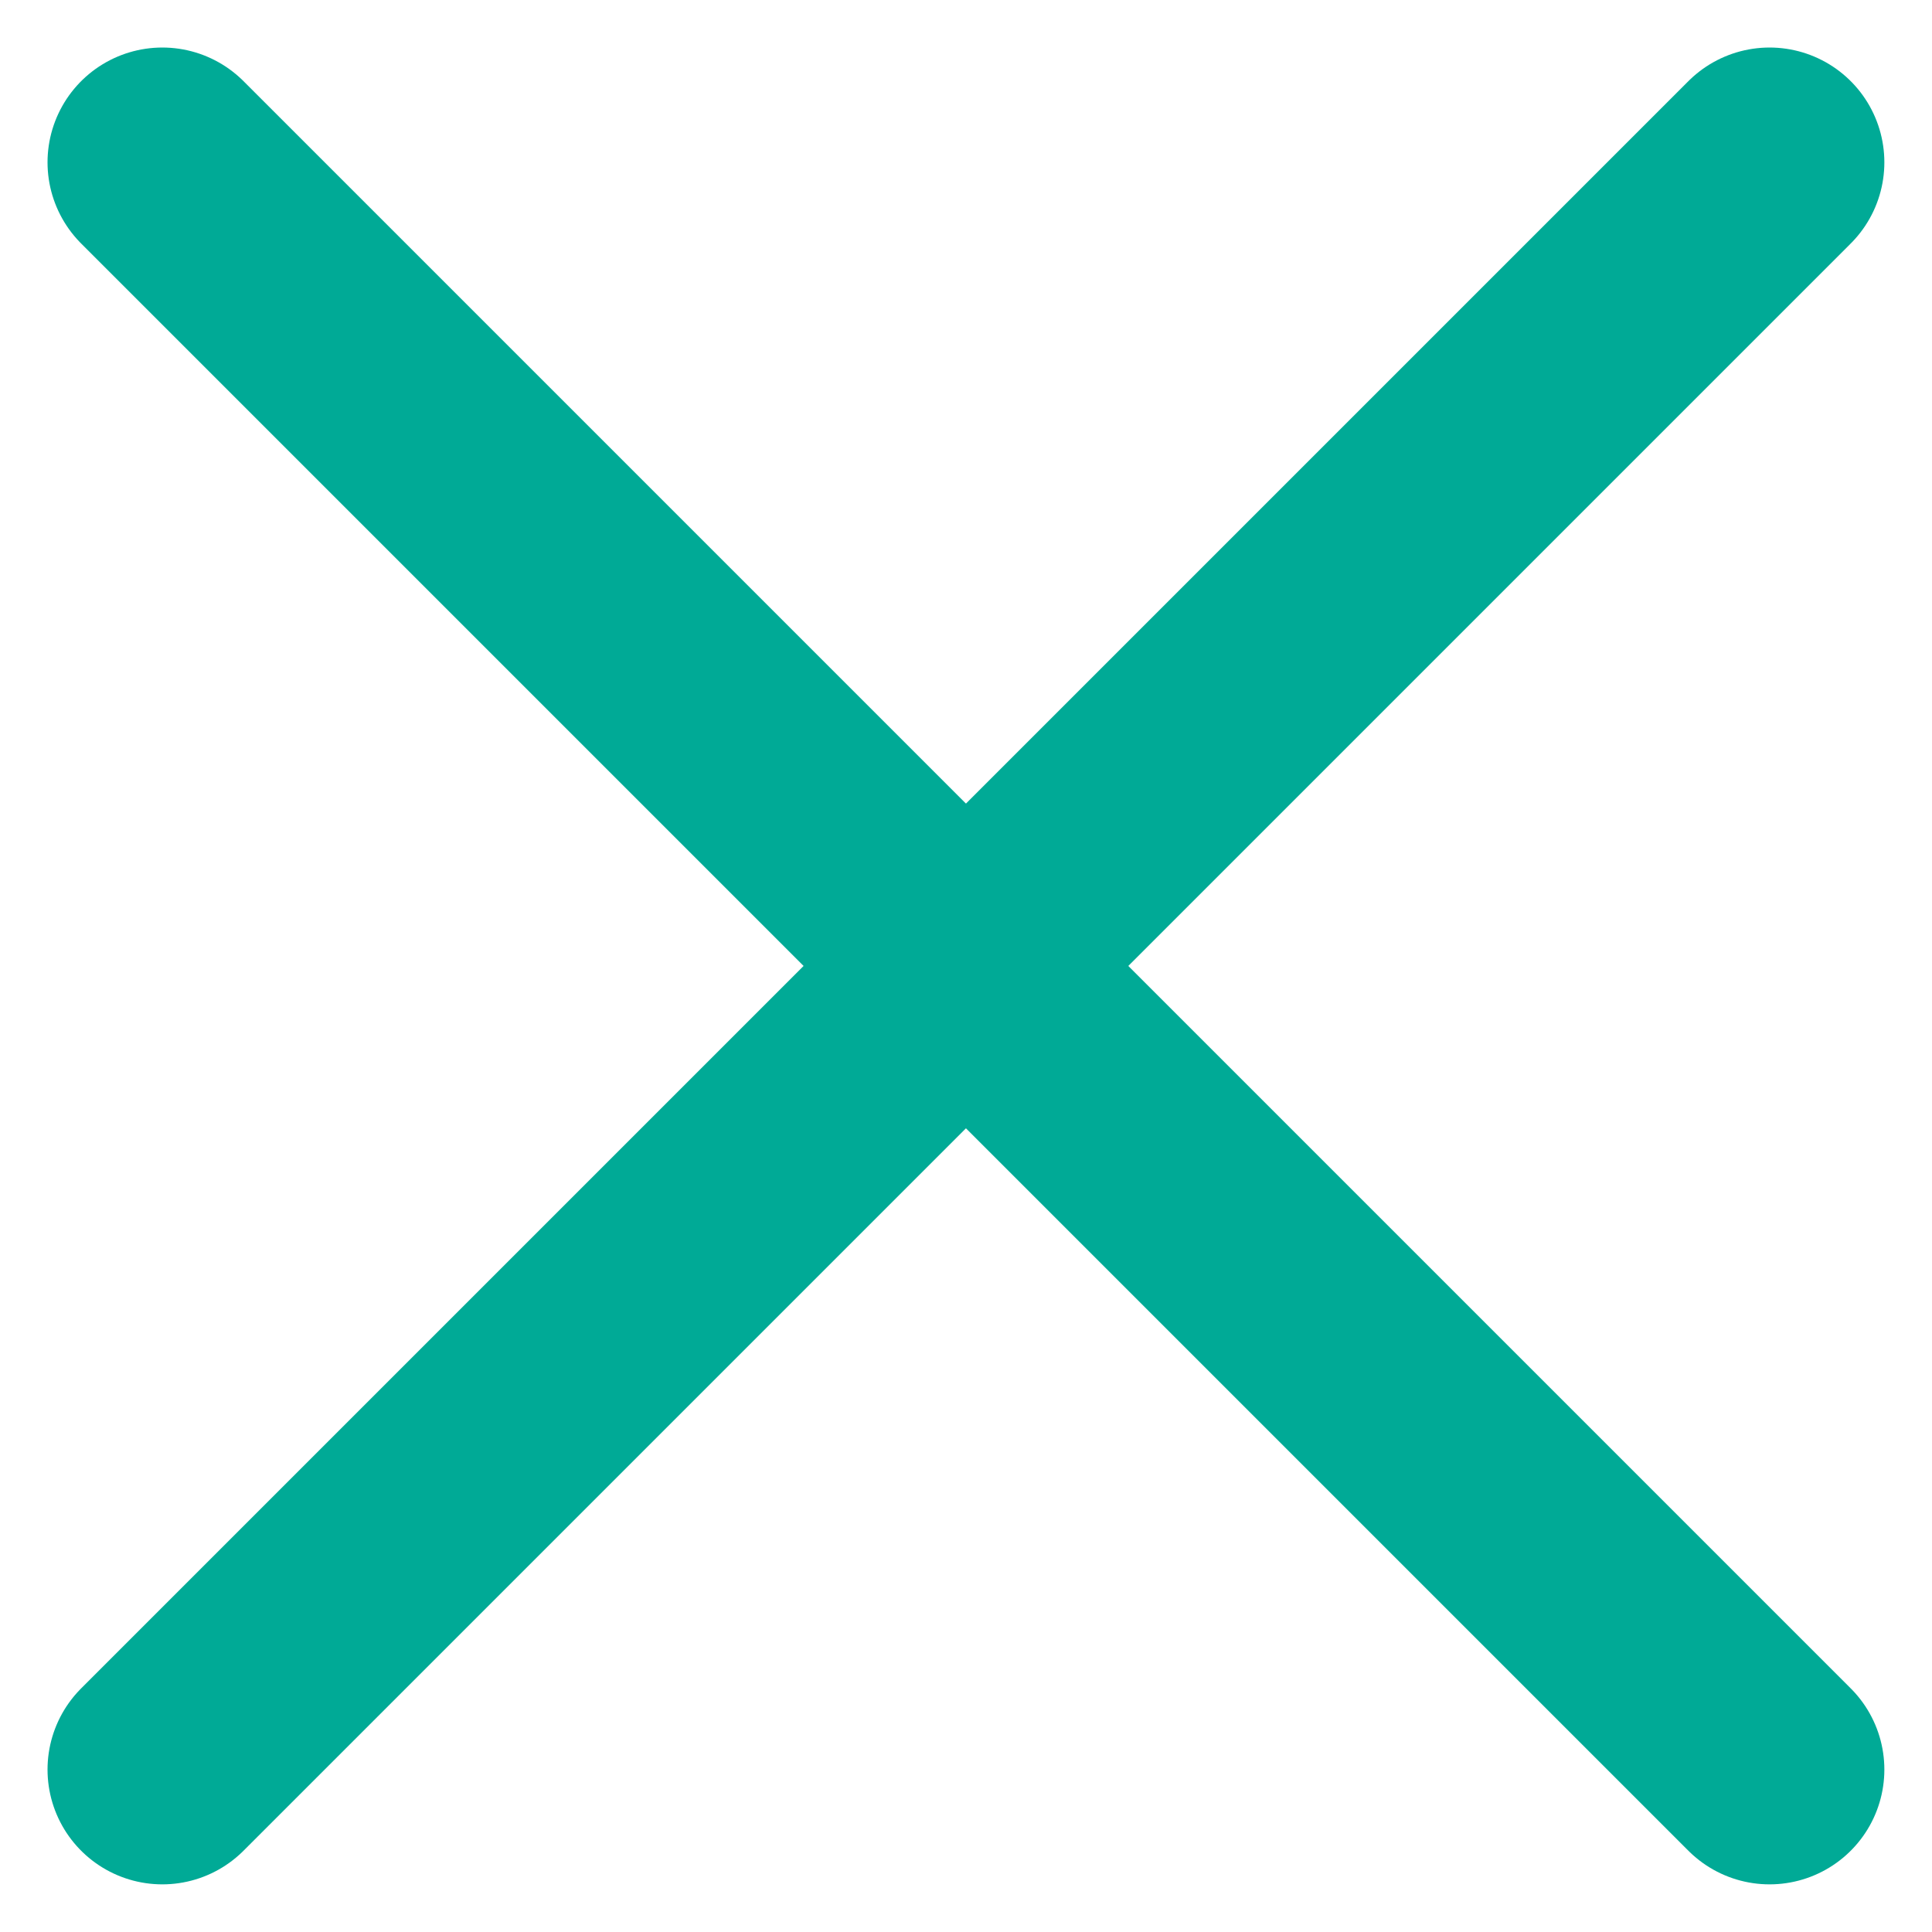
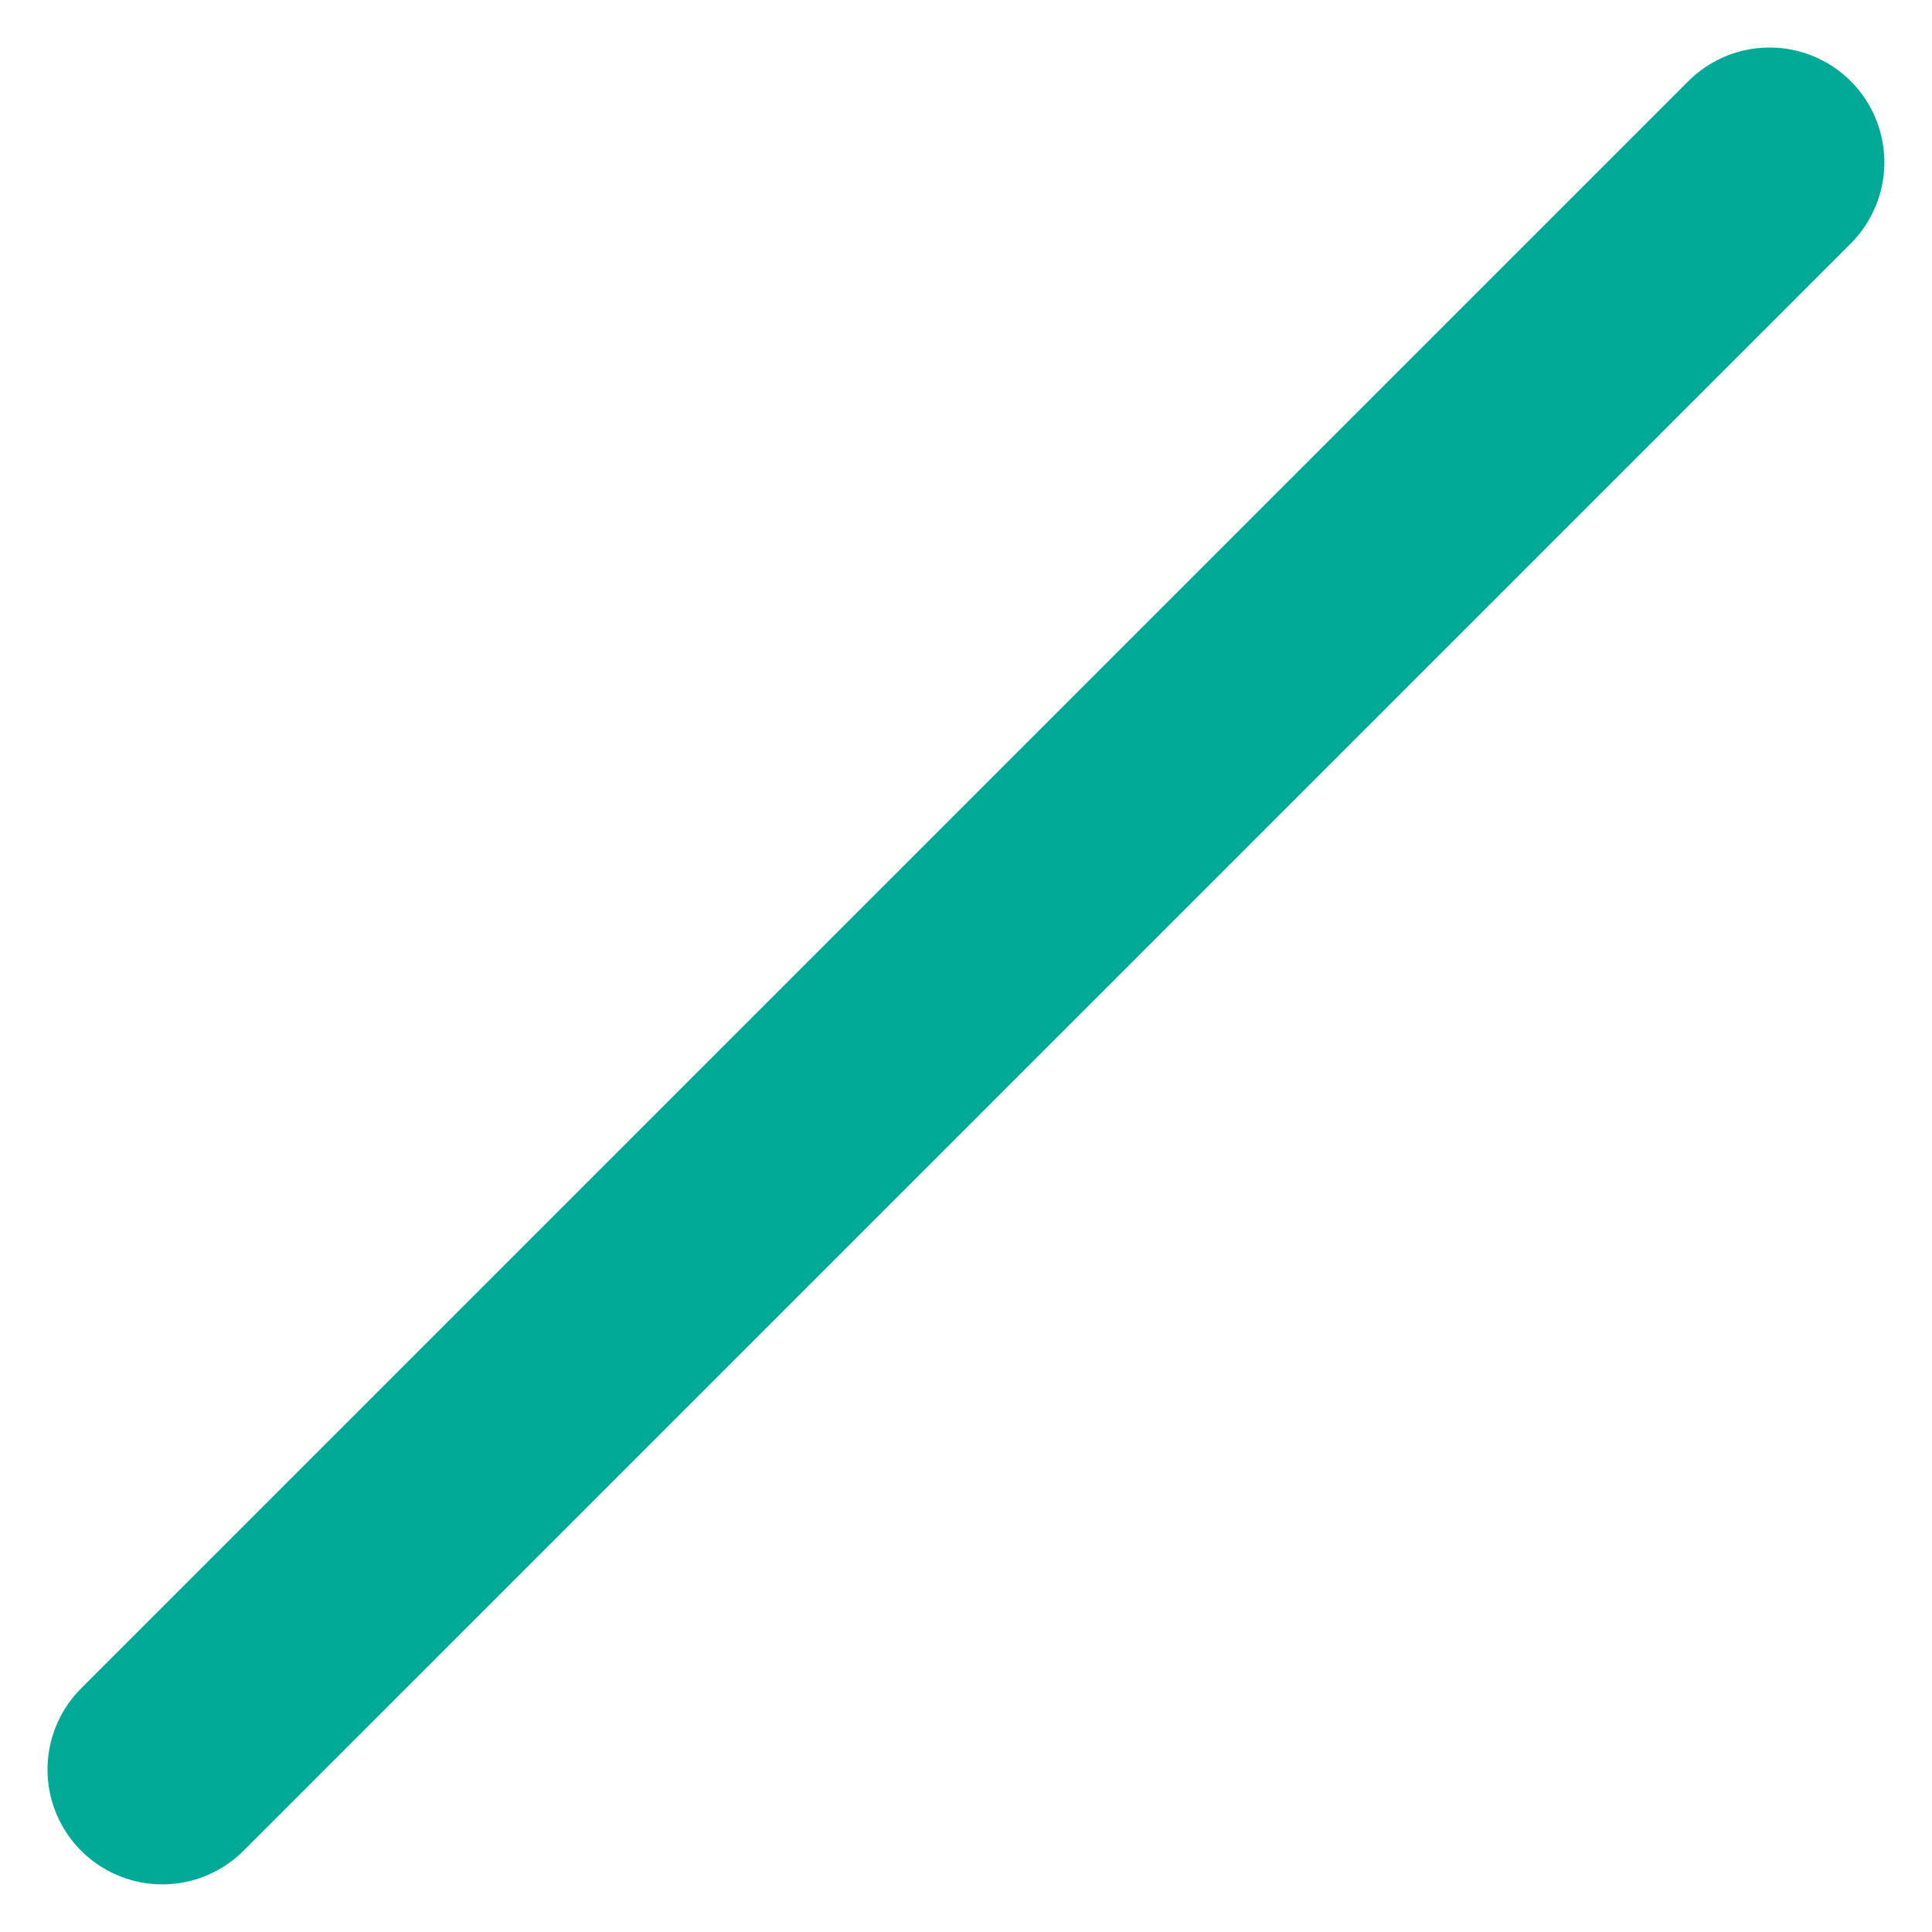
<svg xmlns="http://www.w3.org/2000/svg" width="16.829" height="16.828" viewBox="0 0 16.829 16.828">
  <g id="Component_254_23" data-name="Component 254 – 23" transform="translate(1.414 1.414)">
-     <path id="Path_2" data-name="Path 2" d="M1084,132l11.594,11.594.948.948L1098,146" transform="translate(-1084 -132)" fill="none" stroke="#00aa96" stroke-linecap="round" stroke-width="2" />
    <path id="Path_15437" data-name="Path 15437" d="M1098,132l-11.594,11.594-.948.948L1084,146" transform="translate(-1084 -132)" fill="none" stroke="#00aa96" stroke-linecap="round" stroke-width="2" />
  </g>
</svg>